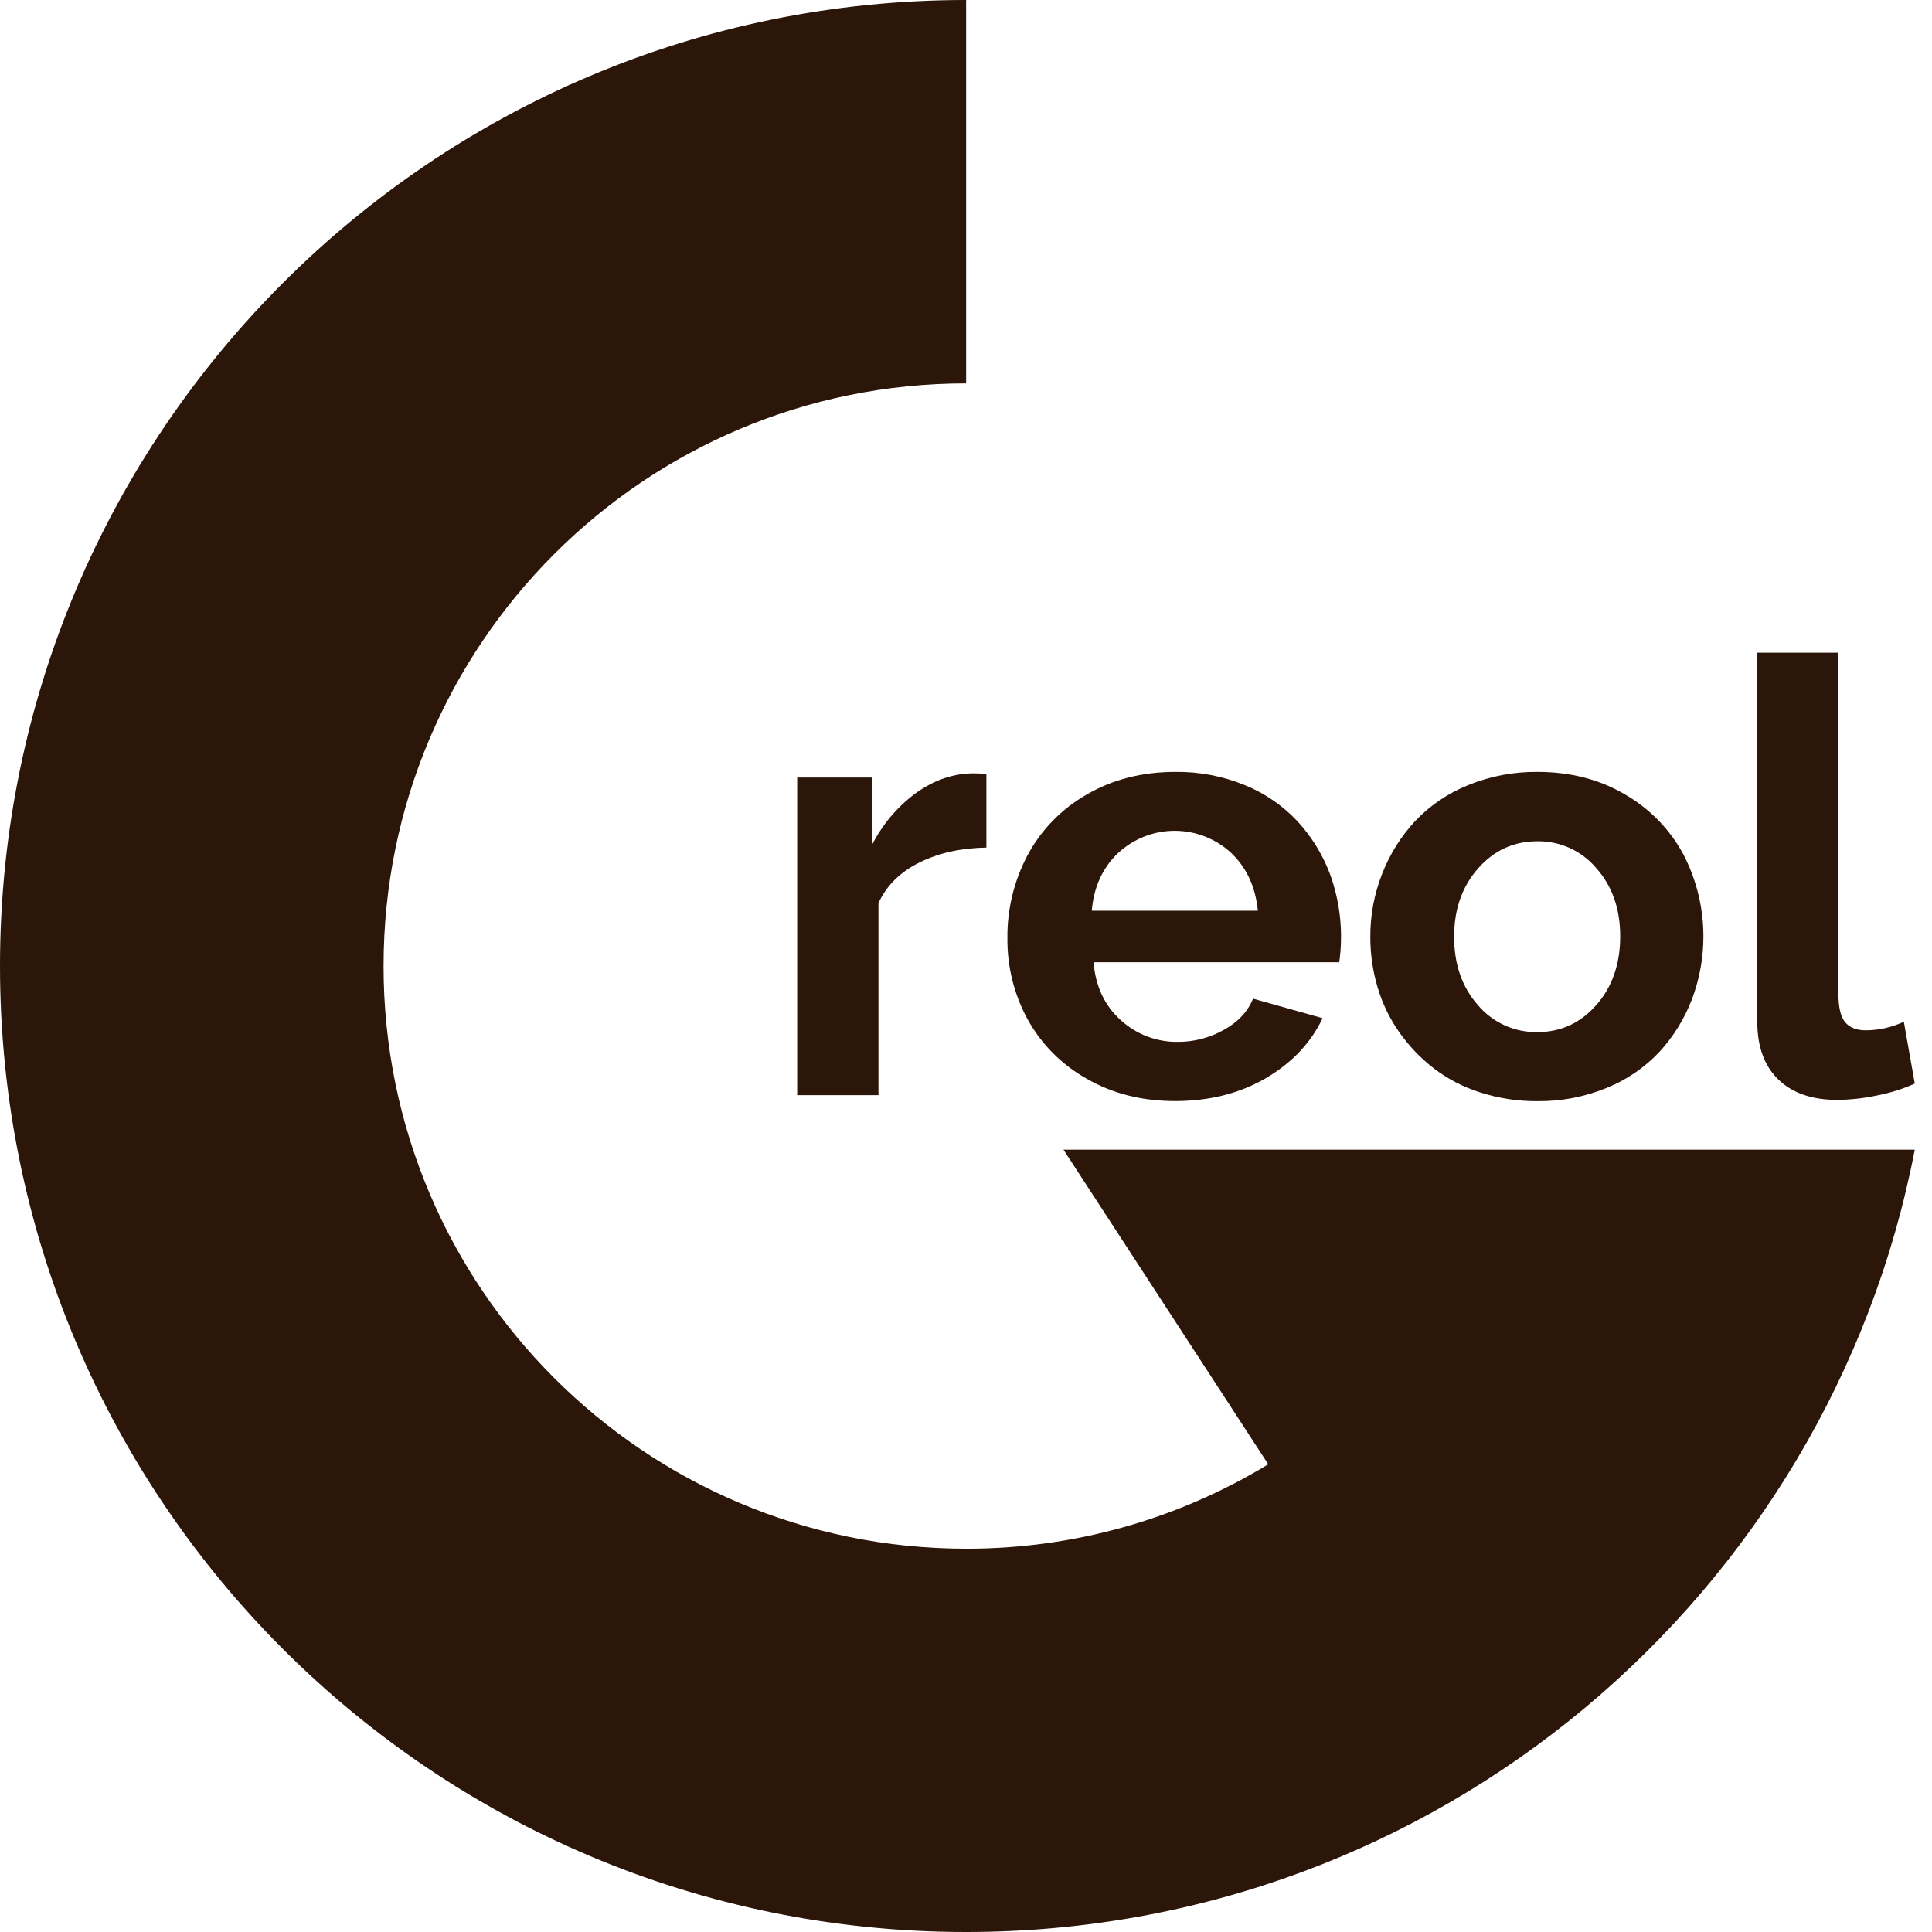
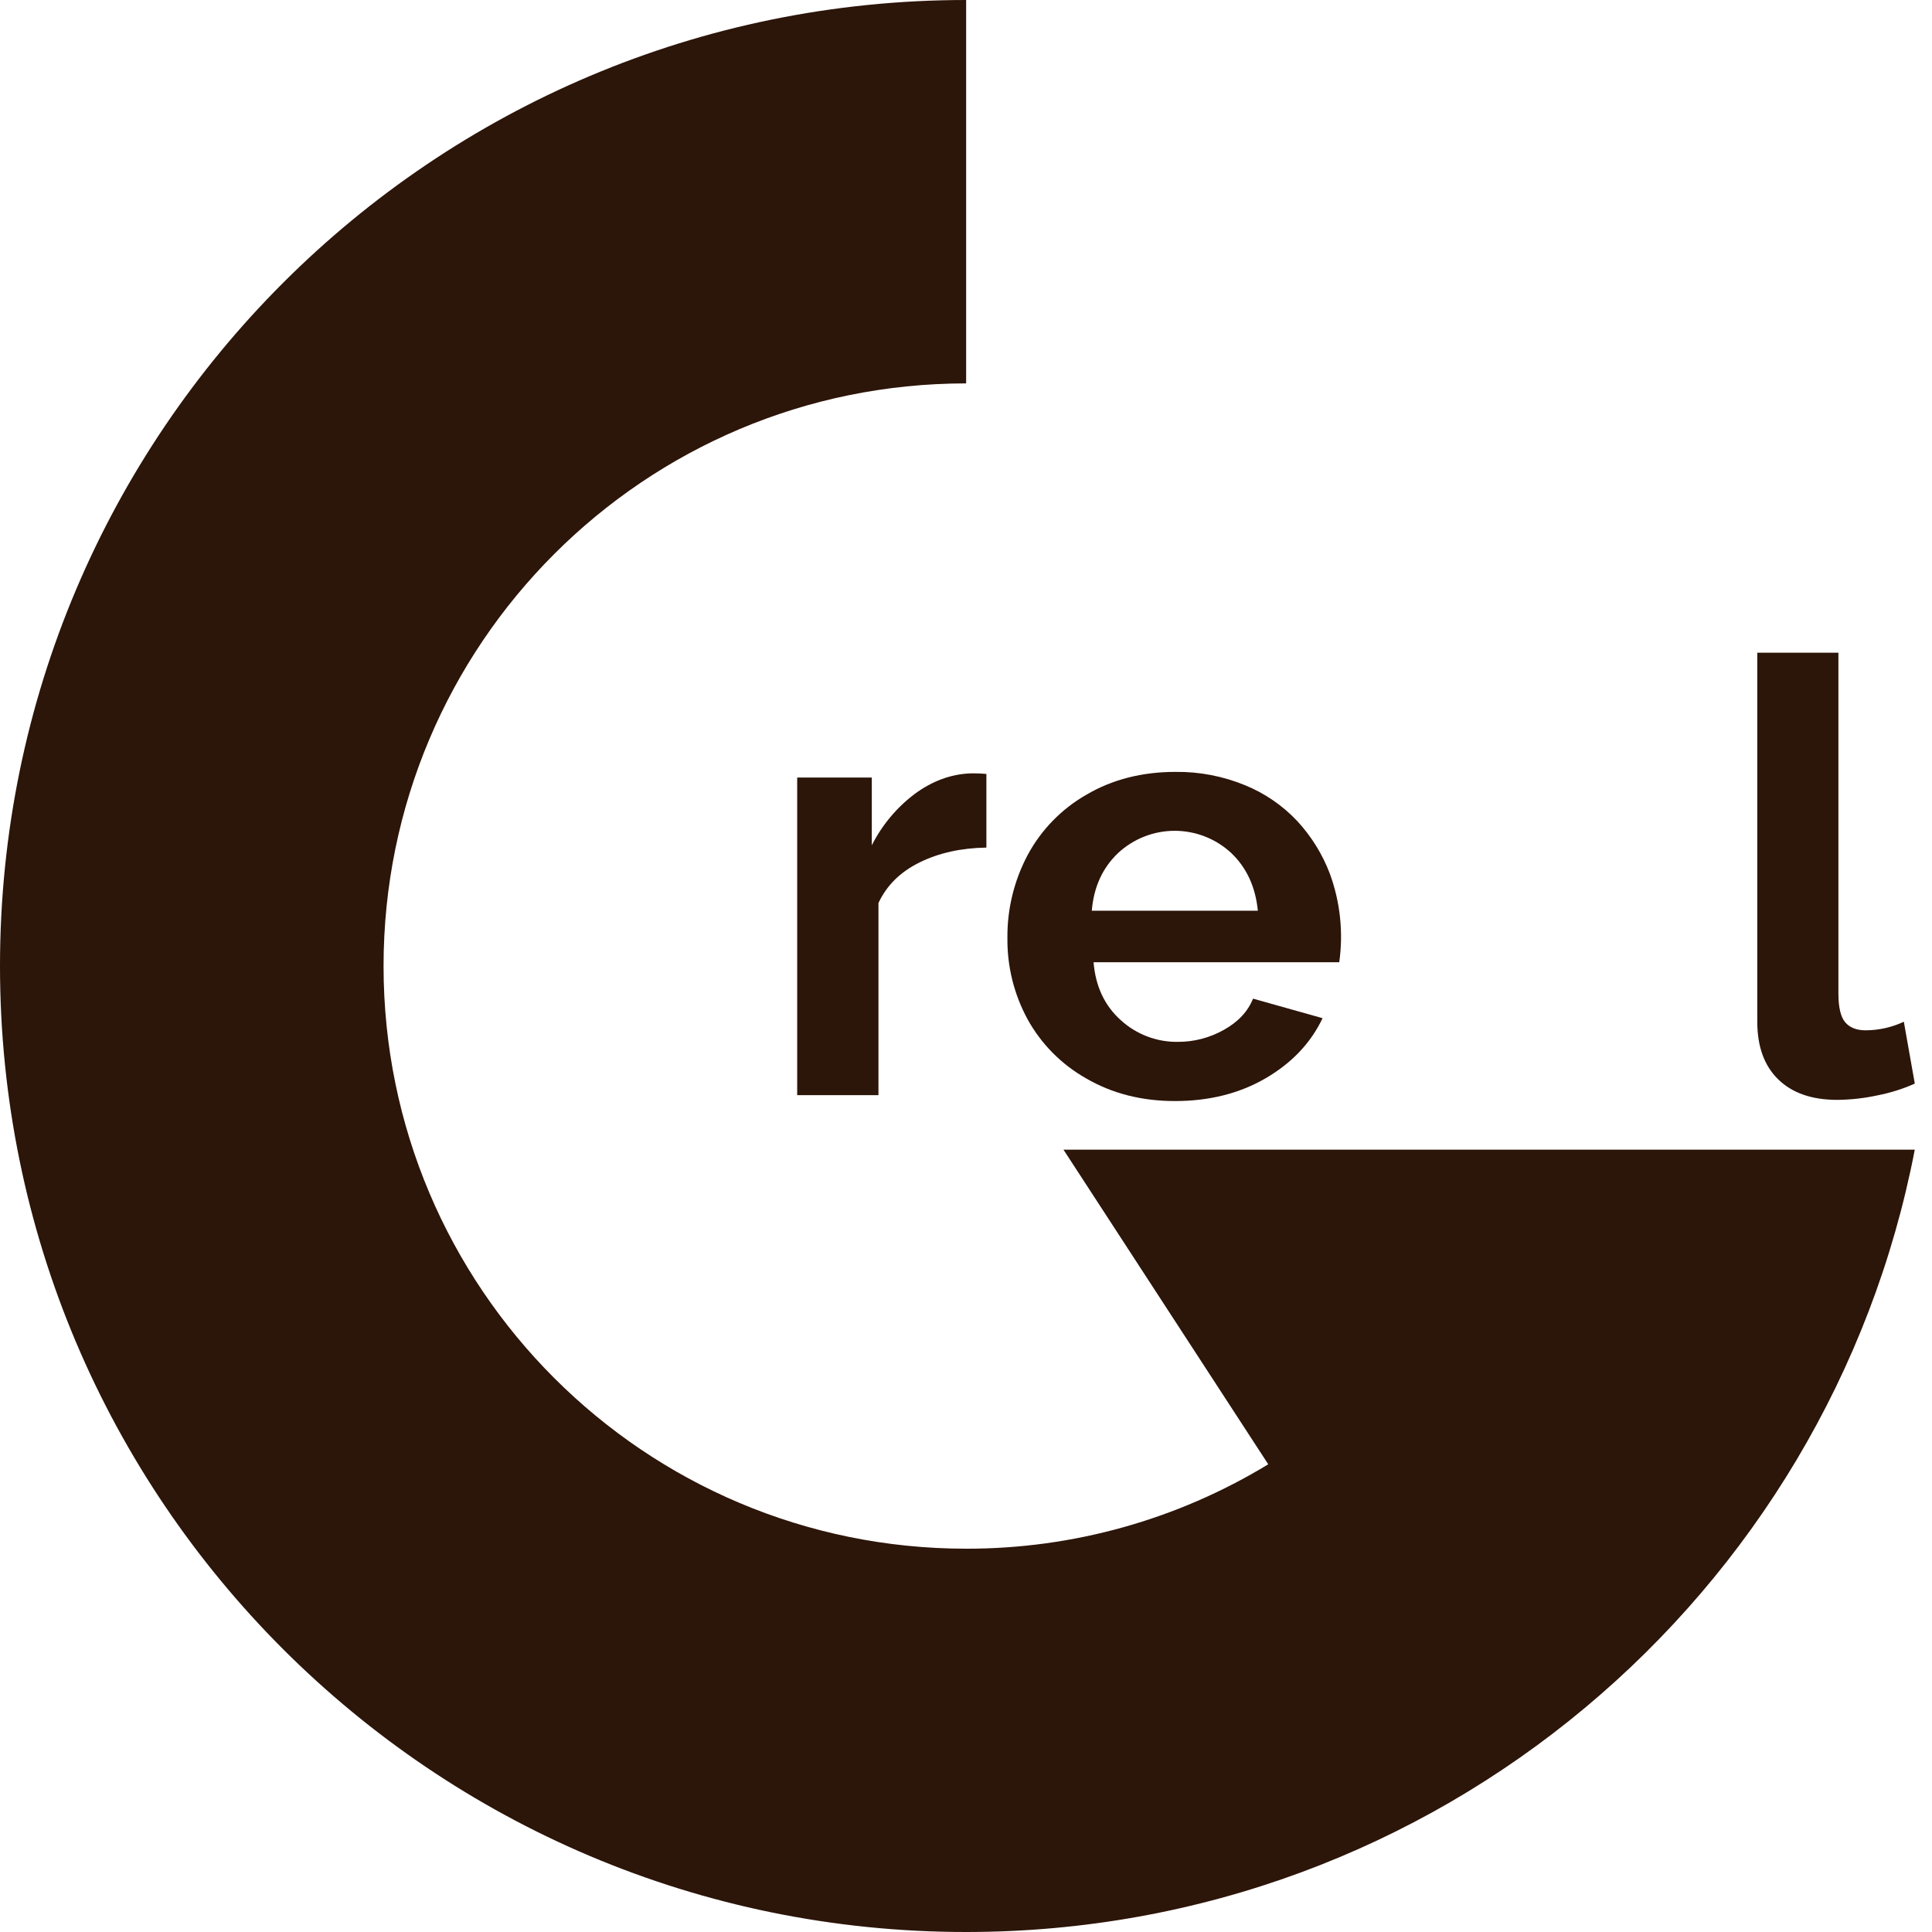
<svg xmlns="http://www.w3.org/2000/svg" width="83" height="83" viewBox="0 0 83 83" fill="none">
  <path d="M42.376 36.413C41.291 36.43 40.335 36.642 39.508 37.049C38.681 37.456 38.091 38.038 37.739 38.795V47.048H34.248V33.403H37.453V36.315C37.892 35.445 38.525 34.688 39.304 34.102C40.055 33.552 40.846 33.26 41.676 33.226C41.91 33.22 42.144 33.228 42.376 33.25V36.413Z" fill="#2C1509" />
  <path d="M50.477 47.302C49.053 47.302 47.785 46.98 46.675 46.336C45.61 45.738 44.733 44.855 44.144 43.786C43.564 42.719 43.267 41.522 43.279 40.308C43.265 39.066 43.563 37.839 44.144 36.741C44.726 35.654 45.603 34.752 46.675 34.14C47.785 33.488 49.062 33.161 50.503 33.161C51.526 33.149 52.54 33.344 53.486 33.733C54.338 34.08 55.106 34.607 55.736 35.279C56.335 35.928 56.805 36.685 57.122 37.51C57.575 38.732 57.717 40.048 57.535 41.338H46.98C47.065 42.372 47.453 43.201 48.146 43.824C48.815 44.437 49.693 44.772 50.6 44.759C51.293 44.762 51.974 44.584 52.577 44.244C53.193 43.901 53.611 43.453 53.831 42.902L56.819 43.742C56.31 44.81 55.494 45.67 54.372 46.323C53.249 46.976 51.951 47.302 50.477 47.302ZM46.904 39.125H54.038C53.937 38.099 53.554 37.271 52.888 36.639C52.227 36.029 51.36 35.691 50.46 35.692C49.561 35.693 48.695 36.034 48.035 36.646C47.366 37.281 46.988 38.108 46.904 39.125Z" fill="#2C1509" />
-   <path d="M58.87 40.245C58.866 39.318 59.039 38.398 59.379 37.536C59.704 36.702 60.183 35.936 60.791 35.279C61.428 34.606 62.202 34.08 63.061 33.734C64.007 33.346 65.021 33.151 66.043 33.161C67.477 33.161 68.742 33.49 69.84 34.147C70.895 34.76 71.759 35.655 72.333 36.732C72.822 37.684 73.106 38.728 73.167 39.797C73.227 40.867 73.062 41.936 72.683 42.938C72.365 43.769 71.892 44.533 71.29 45.188C70.658 45.861 69.888 46.388 69.032 46.733C68.085 47.123 67.068 47.318 66.043 47.306C65.21 47.312 64.382 47.185 63.589 46.931C62.868 46.703 62.193 46.352 61.592 45.894C61.026 45.456 60.529 44.935 60.117 44.349C59.701 43.76 59.386 43.107 59.182 42.416C58.973 41.711 58.868 40.98 58.87 40.245ZM66.043 44.34C67.052 44.34 67.898 43.951 68.581 43.174C69.263 42.397 69.605 41.413 69.605 40.224C69.605 39.045 69.263 38.07 68.581 37.299C68.27 36.93 67.881 36.635 67.443 36.434C67.004 36.234 66.526 36.134 66.043 36.142C65.034 36.142 64.187 36.53 63.5 37.307C62.813 38.084 62.47 39.063 62.47 40.245C62.47 41.432 62.811 42.411 63.493 43.182C63.806 43.552 64.197 43.848 64.638 44.048C65.079 44.248 65.559 44.348 66.043 44.34Z" fill="#2C1509" />
  <path d="M75.494 28.041H78.979V42.673C78.979 43.275 79.077 43.691 79.272 43.919C79.467 44.148 79.76 44.263 80.15 44.263C80.717 44.261 81.277 44.135 81.79 43.894L82.261 46.552C81.744 46.783 81.202 46.953 80.646 47.06C80.081 47.182 79.506 47.246 78.928 47.251C77.843 47.251 76.999 46.959 76.397 46.374C75.795 45.789 75.494 44.962 75.494 43.894V28.041Z" fill="#2C1509" />
  <path d="M65.262 49.391H45.688L54.485 62.907C50.576 65.285 46.087 66.54 41.511 66.533C27.685 66.533 16.478 55.327 16.478 41.504C16.478 27.681 27.681 16.471 41.506 16.471V0C18.583 0 0 18.58 0 41.5C0 64.42 18.583 83 41.506 83C61.73 83 78.573 68.537 82.26 49.391H65.262Z" fill="#2C1509" />
</svg>